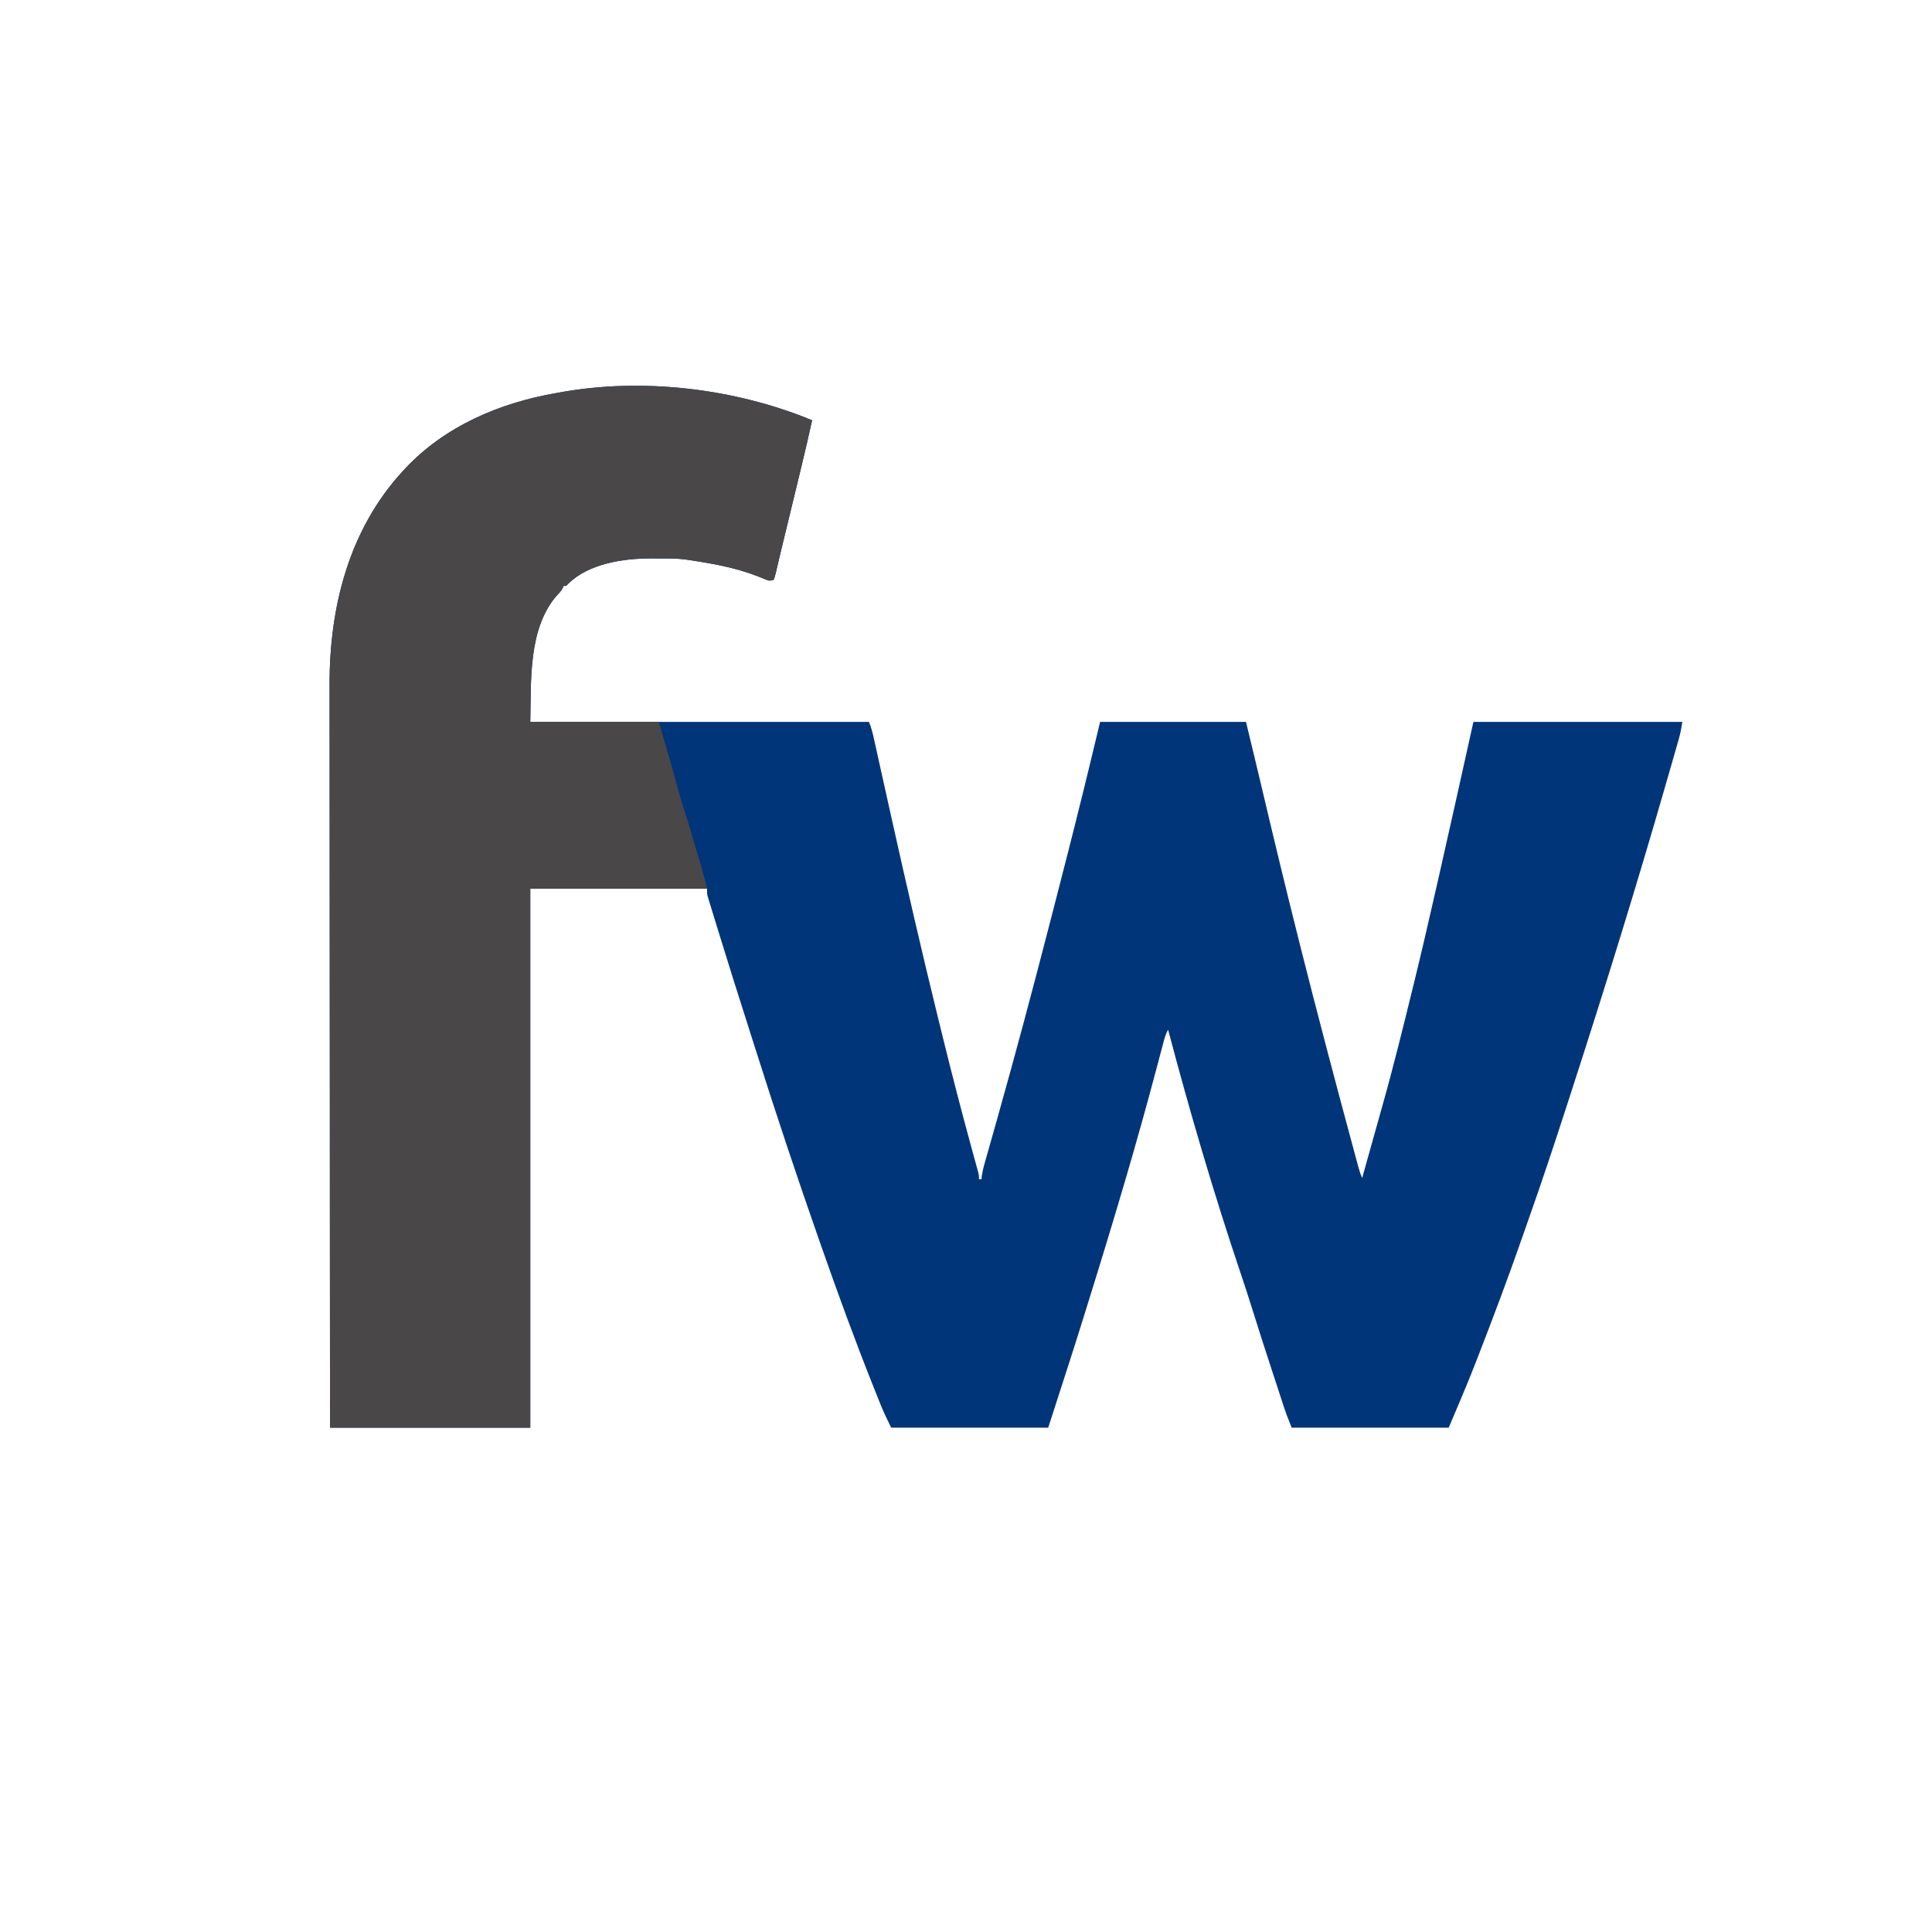
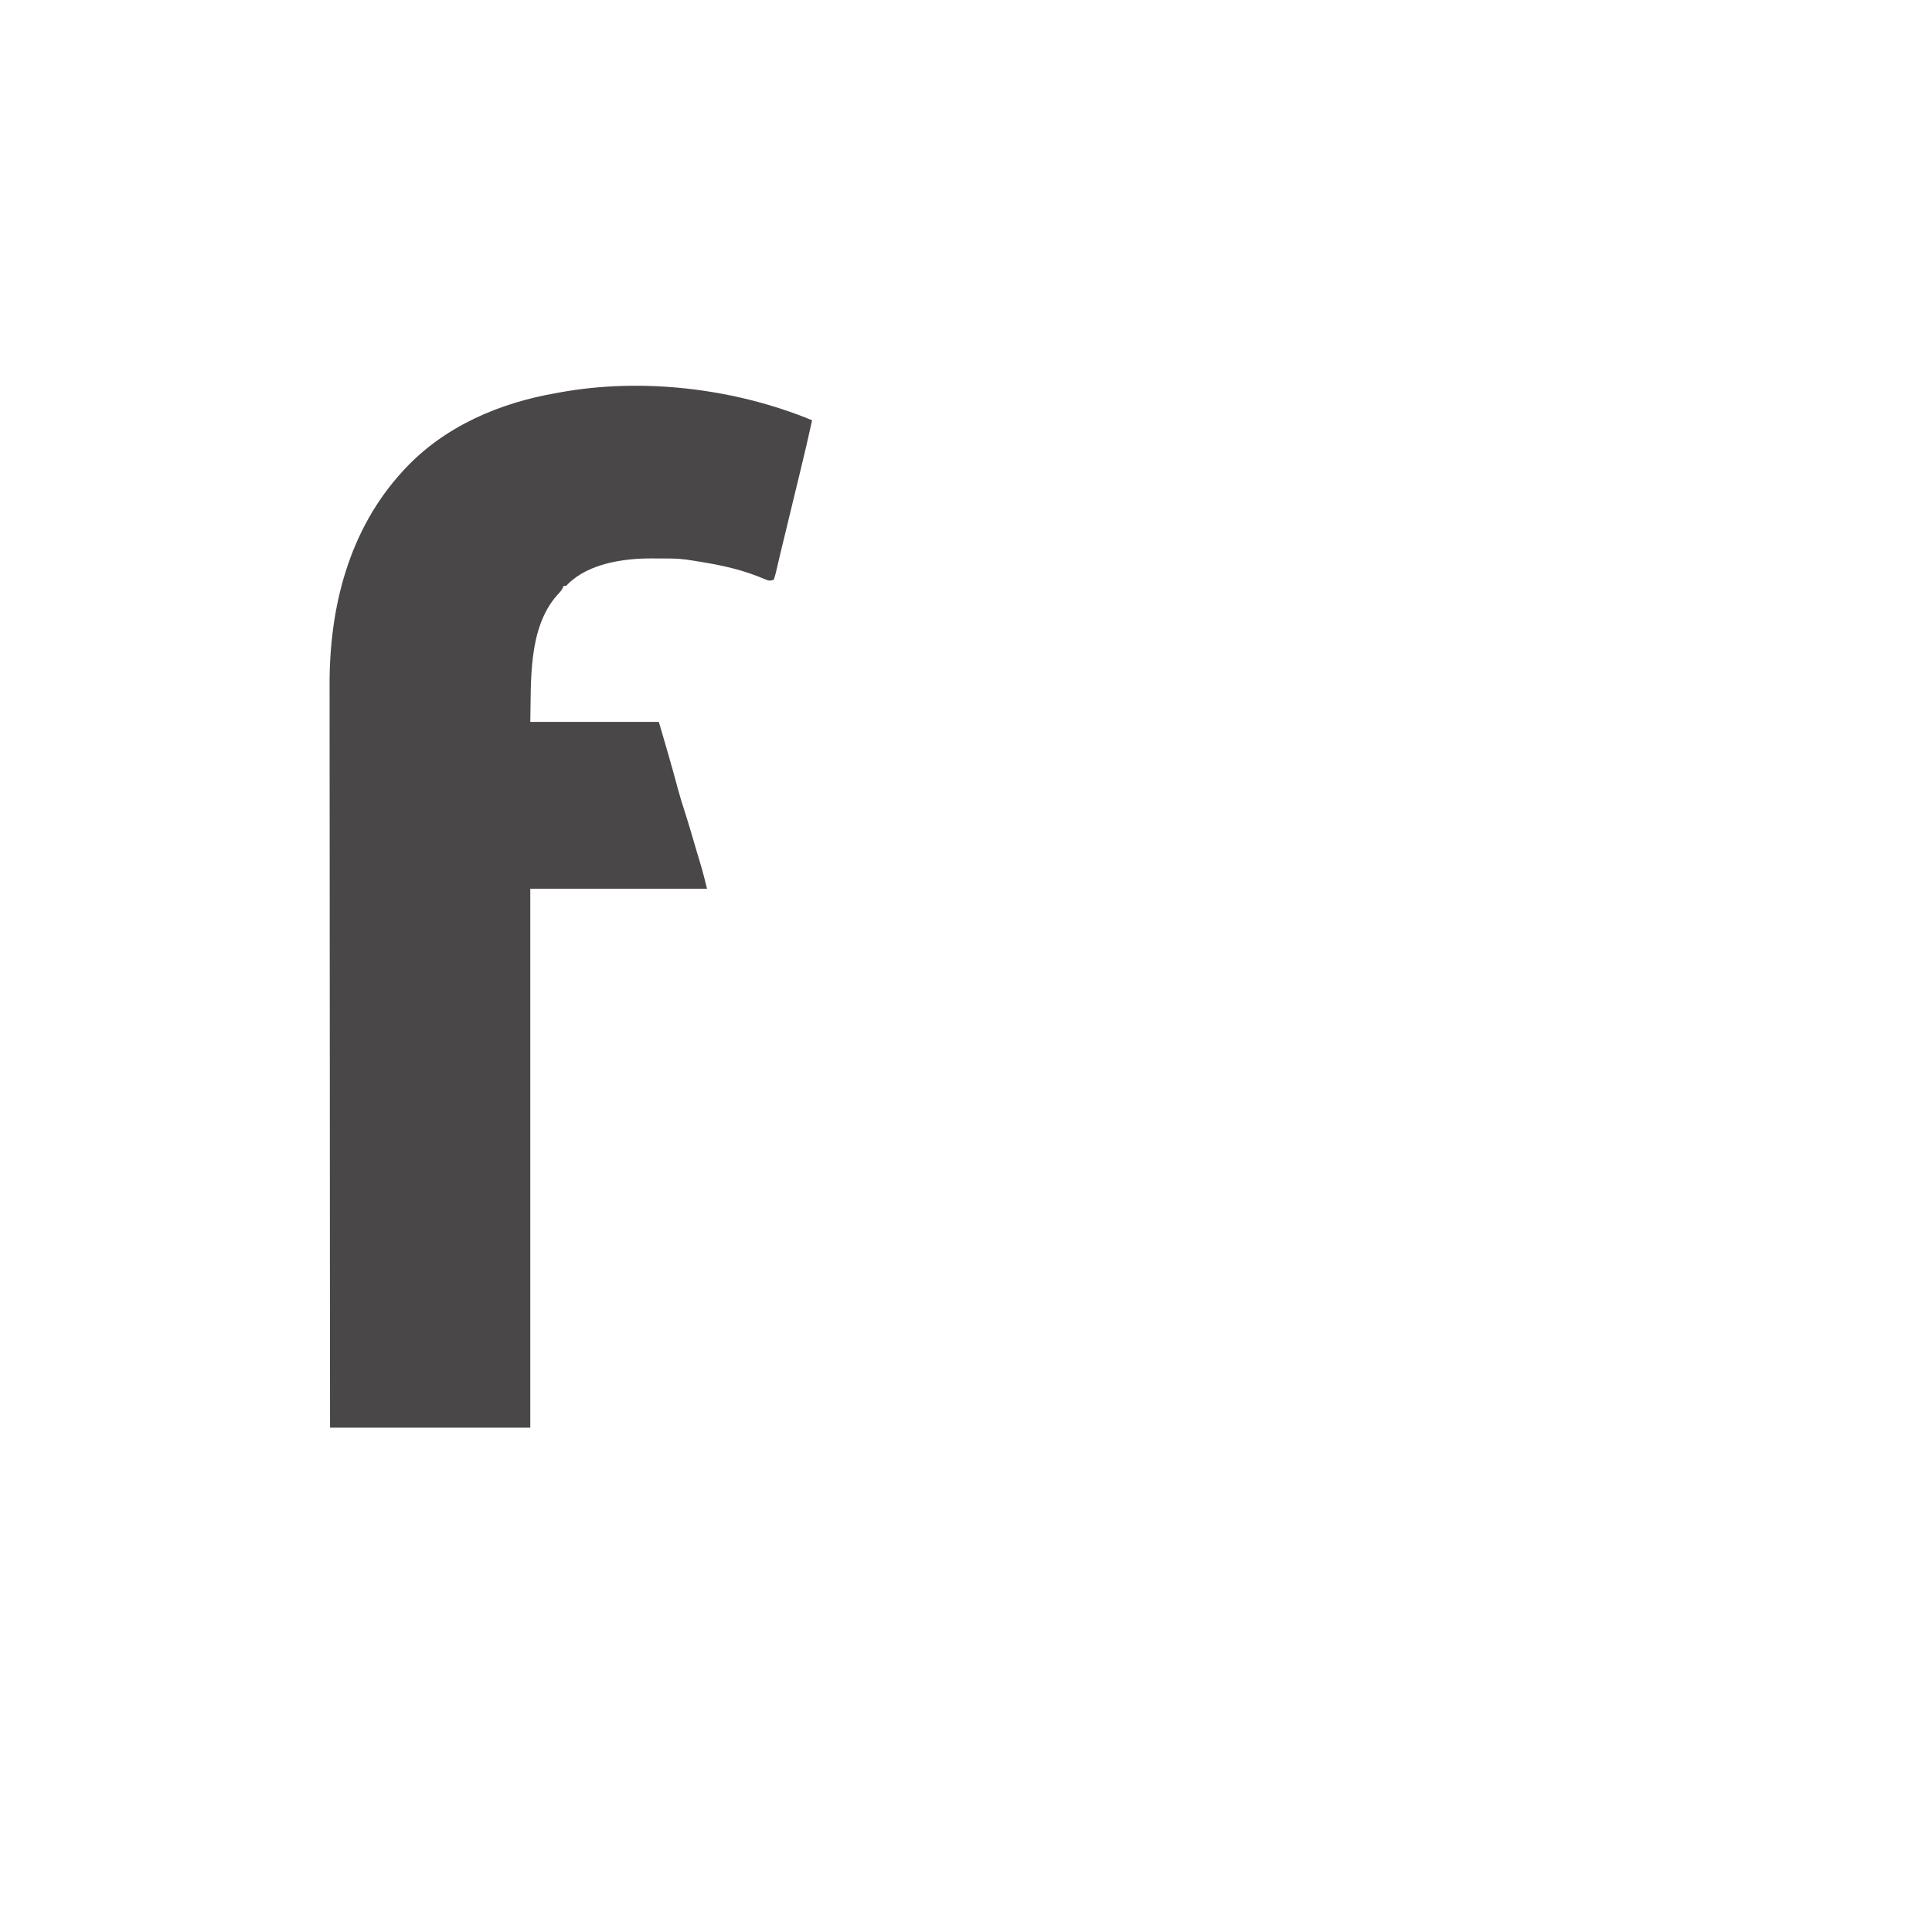
<svg xmlns="http://www.w3.org/2000/svg" version="1.1" width="1563" height="1563">
-   <path d="M0 0 C-2.842 13.029 -5.885 26.001 -9.027 38.961 C-9.503 40.928 -9.979 42.894 -10.454 44.861 C-11.444 48.954 -12.435 53.046 -13.427 57.139 C-14.683 62.324 -15.938 67.509 -17.191 72.695 C-18.171 76.749 -19.152 80.802 -20.133 84.855 C-20.596 86.764 -21.058 88.673 -21.519 90.583 C-22.586 94.992 -23.657 99.401 -24.738 103.807 C-25.629 107.443 -26.485 111.085 -27.327 114.732 C-27.763 116.576 -28.199 118.42 -28.635 120.264 C-28.828 121.128 -29.022 121.992 -29.221 122.882 C-29.716 124.947 -30.346 126.979 -31 129 C-34.492 130.164 -35.076 129.834 -38.359 128.488 C-39.219 128.145 -40.079 127.801 -40.965 127.447 C-41.884 127.072 -42.803 126.698 -43.75 126.312 C-62.097 119.142 -80.588 115.905 -100 113 C-100.768 112.881 -101.537 112.763 -102.328 112.641 C-109.322 111.704 -116.393 111.814 -123.436 111.815 C-125.665 111.813 -127.894 111.794 -130.123 111.775 C-152.369 111.688 -180.668 115.865 -197.277 132.246 C-198.13 133.114 -198.13 133.114 -199 134 C-199.66 134 -200.32 134 -201 134 C-201.266 134.592 -201.531 135.183 -201.805 135.793 C-203.031 138.057 -204.322 139.489 -206.125 141.312 C-230.106 168.291 -227.168 211.559 -228 244 C-137.58 244 -47.16 244 46 244 C47.714 248.286 48.863 252.341 49.837 256.816 C50.098 257.985 50.098 257.985 50.363 259.179 C50.941 261.782 51.513 264.387 52.086 266.992 C52.499 268.854 52.912 270.716 53.325 272.577 C54.213 276.577 55.098 280.577 55.982 284.578 C58.349 295.287 60.735 305.991 63.121 316.695 C63.487 318.339 63.487 318.339 63.861 320.015 C76.109 374.974 88.685 429.867 102.149 484.541 C103.026 488.106 103.9 491.672 104.773 495.238 C112.493 526.726 120.588 558.089 129.161 589.354 C129.705 591.338 130.247 593.323 130.789 595.307 C131.453 597.734 132.12 600.161 132.791 602.587 C133.084 603.656 133.376 604.726 133.677 605.828 C133.934 606.76 134.191 607.691 134.456 608.651 C135 611 135 611 135 614 C135.66 614 136.32 614 137 614 C137.106 613.06 137.212 612.121 137.321 611.153 C138.04 606.162 139.467 601.393 140.859 596.555 C141.476 594.382 142.092 592.208 142.709 590.035 C143.04 588.875 143.37 587.715 143.711 586.52 C145.535 580.119 147.34 573.712 149.145 567.305 C149.338 566.62 149.531 565.935 149.729 565.229 C164.046 514.392 177.696 463.369 190.906 412.234 C191.845 408.597 192.787 404.959 193.73 401.322 C202.604 367.072 211.37 332.797 219.812 298.438 C219.976 297.77 220.14 297.103 220.309 296.415 C221.403 291.964 222.493 287.511 223.582 283.059 C223.841 282.001 224.099 280.943 224.366 279.854 C227.278 267.91 230.131 255.954 233 244 C271.94 244 310.88 244 351 244 C355.561 262.813 360.112 281.623 364.555 300.464 C383.207 379.479 402.429 458.393 441.508 602.617 C441.748 603.45 441.989 604.282 442.237 605.14 C443.382 609.159 443.382 609.159 445 613 C448.744 599.669 452.479 586.335 456.204 572.999 C457.849 567.11 459.5 561.223 461.163 555.339 C470.175 523.415 478.083 491.209 486 459 C486.379 457.461 486.379 457.461 486.766 455.89 C493.481 428.643 499.712 401.284 505.94 373.923 C506.343 372.15 506.747 370.377 507.151 368.604 C516.605 327.108 525.767 285.547 535 244 C590.77 244 646.54 244 704 244 C703.28 249.043 702.393 253.621 700.988 258.464 C700.784 259.182 700.58 259.9 700.369 260.64 C699.688 263.027 699 265.412 698.312 267.797 C697.822 269.509 697.332 271.221 696.842 272.934 C695.513 277.571 694.177 282.207 692.839 286.842 C691.997 289.762 691.156 292.681 690.315 295.601 C667.772 373.853 643.871 451.69 613.23 546.214 C611.993 550.023 610.757 553.832 609.522 557.642 C599.896 587.323 590.072 616.916 579.651 646.328 C578.11 650.682 576.589 655.043 575.074 659.406 C563.307 693.229 550.687 726.758 537.688 760.125 C537.349 760.997 537.011 761.869 536.663 762.767 C529.832 780.354 522.374 797.618 515 815 C473.09 815 431.18 815 388 815 C383.499 803.748 383.499 803.748 381.793 798.545 C381.408 797.376 381.023 796.207 380.626 795.003 C380.02 793.147 380.02 793.147 379.402 791.254 C378.967 789.929 378.532 788.603 378.097 787.278 C376.944 783.765 375.795 780.251 374.648 776.736 C373.934 774.551 373.218 772.366 372.503 770.181 C367.003 753.39 361.544 736.589 356.305 719.714 C353.342 710.169 350.247 700.677 347.056 691.206 C325.051 625.887 305.584 559.64 288 493 C286.228 496.225 285.253 499.392 284.318 502.946 C283.994 504.166 283.67 505.385 283.337 506.642 C283.165 507.299 282.992 507.956 282.815 508.632 C282.064 511.492 281.303 514.35 280.542 517.207 C279.919 519.55 279.297 521.893 278.675 524.236 C270.824 553.787 262.613 583.224 254 612.562 C253.749 613.417 253.498 614.272 253.239 615.153 C243.444 648.496 233.313 681.733 222.964 714.908 C221.869 718.419 220.78 721.931 219.691 725.444 C215.191 739.953 210.55 754.416 205.895 768.875 C205.585 769.838 205.585 769.838 205.268 770.819 C200.524 785.55 195.76 800.274 191 815 C149.09 815 107.18 815 64 815 C60.815 808.63 57.828 802.448 55.207 795.867 C54.864 795.014 54.52 794.16 54.167 793.281 C53.043 790.481 51.927 787.678 50.812 784.875 C50.422 783.897 50.032 782.919 49.631 781.911 C34.506 743.945 20.5 705.57 7 667 C6.652 666.008 6.305 665.016 5.947 663.995 C-11.761 613.471 -28.704 562.699 -44.884 511.665 C-46.973 505.077 -49.077 498.494 -51.181 491.911 C-59.811 464.91 -68.341 437.88 -76.647 410.778 C-77.247 408.822 -77.849 406.867 -78.452 404.913 C-79.562 401.304 -80.665 397.694 -81.766 394.082 C-82.096 393.012 -82.426 391.942 -82.766 390.84 C-83.063 389.86 -83.359 388.88 -83.665 387.87 C-83.924 387.021 -84.184 386.172 -84.451 385.297 C-85 383 -85 383 -85 379 C-132.19 379 -179.38 379 -228 379 C-228 522.88 -228 666.76 -228 815 C-281.46 815 -334.92 815 -390 815 C-390.06 742.92 -390.06 742.92 -390.077 720.605 C-390.078 719.809 -390.078 719.014 -390.079 718.194 C-390.099 691.381 -390.114 664.569 -390.127 637.757 C-390.127 636.882 -390.128 636.006 -390.128 635.104 C-390.137 616.069 -390.146 597.034 -390.153 577.999 C-390.157 568.663 -390.161 559.327 -390.165 549.991 C-390.165 549.062 -390.166 548.133 -390.166 547.176 C-390.179 517.114 -390.201 487.051 -390.229 456.989 C-390.257 426.073 -390.276 395.157 -390.282 364.24 C-390.283 359.864 -390.284 355.489 -390.285 351.113 C-390.285 349.821 -390.285 349.821 -390.285 348.504 C-390.289 334.692 -390.303 320.88 -390.32 307.069 C-390.338 293.153 -390.345 279.237 -390.341 265.322 C-390.338 257.074 -390.344 248.826 -390.362 240.578 C-390.375 234.387 -390.372 228.196 -390.363 222.004 C-390.361 219.523 -390.365 217.042 -390.375 214.561 C-390.603 151.248 -374.764 88.473 -331 41 C-330.467 40.422 -329.934 39.843 -329.384 39.247 C-297.227 4.821 -252.813 -14.096 -207 -22 C-206.185 -22.15 -205.371 -22.3 -204.532 -22.455 C-137.609 -34.746 -62.77 -25.938 0 0 Z " fill="#003579" transform="translate(657,340)" />
-   <path d="M0 0 C-2.842 13.029 -5.885 26.001 -9.027 38.961 C-9.503 40.928 -9.979 42.894 -10.454 44.861 C-11.444 48.954 -12.435 53.046 -13.427 57.139 C-14.683 62.324 -15.938 67.509 -17.191 72.695 C-18.171 76.749 -19.152 80.802 -20.133 84.855 C-20.596 86.764 -21.058 88.673 -21.519 90.583 C-22.586 94.992 -23.657 99.401 -24.738 103.807 C-25.629 107.443 -26.485 111.085 -27.327 114.732 C-27.763 116.576 -28.199 118.42 -28.635 120.264 C-28.828 121.128 -29.022 121.992 -29.221 122.882 C-29.716 124.947 -30.346 126.979 -31 129 C-34.492 130.164 -35.076 129.834 -38.359 128.488 C-39.219 128.145 -40.079 127.801 -40.965 127.447 C-41.884 127.072 -42.803 126.698 -43.75 126.312 C-62.097 119.142 -80.588 115.905 -100 113 C-100.768 112.881 -101.537 112.763 -102.328 112.641 C-109.322 111.704 -116.393 111.814 -123.436 111.815 C-125.665 111.813 -127.894 111.794 -130.123 111.775 C-152.369 111.688 -180.668 115.865 -197.277 132.246 C-198.13 133.114 -198.13 133.114 -199 134 C-199.66 134 -200.32 134 -201 134 C-201.266 134.592 -201.531 135.183 -201.805 135.793 C-203.031 138.057 -204.322 139.489 -206.125 141.312 C-230.106 168.291 -227.168 211.559 -228 244 C-193.68 244 -159.36 244 -124 244 C-118.674 262.107 -113.408 280.042 -108.574 298.25 C-106.994 304.112 -105.21 309.892 -103.341 315.667 C-99.998 326.019 -96.979 336.468 -93.912 346.904 C-93.109 349.632 -92.299 352.357 -91.484 355.082 C-91.261 355.831 -91.039 356.58 -90.809 357.351 C-90.242 359.254 -89.674 361.156 -89.105 363.059 C-87.624 368.342 -86.331 373.677 -85 379 C-132.19 379 -179.38 379 -228 379 C-228 522.88 -228 666.76 -228 815 C-281.46 815 -334.92 815 -390 815 C-390.06 742.92 -390.06 742.92 -390.077 720.605 C-390.078 719.809 -390.078 719.014 -390.079 718.194 C-390.099 691.381 -390.114 664.569 -390.127 637.757 C-390.127 636.882 -390.128 636.006 -390.128 635.104 C-390.137 616.069 -390.146 597.034 -390.153 577.999 C-390.157 568.663 -390.161 559.327 -390.165 549.991 C-390.165 549.062 -390.166 548.133 -390.166 547.176 C-390.179 517.114 -390.201 487.051 -390.229 456.989 C-390.257 426.073 -390.276 395.157 -390.282 364.24 C-390.283 359.864 -390.284 355.489 -390.285 351.113 C-390.285 349.821 -390.285 349.821 -390.285 348.504 C-390.289 334.692 -390.303 320.88 -390.32 307.069 C-390.338 293.153 -390.345 279.237 -390.341 265.322 C-390.338 257.074 -390.344 248.826 -390.362 240.578 C-390.375 234.387 -390.372 228.196 -390.363 222.004 C-390.361 219.523 -390.365 217.042 -390.375 214.561 C-390.603 151.248 -374.764 88.473 -331 41 C-330.467 40.422 -329.934 39.843 -329.384 39.247 C-297.227 4.821 -252.813 -14.096 -207 -22 C-206.185 -22.15 -205.371 -22.3 -204.532 -22.455 C-137.609 -34.746 -62.77 -25.938 0 0 Z " fill="#494748" transform="translate(657,340)" />
+   <path d="M0 0 C-2.842 13.029 -5.885 26.001 -9.027 38.961 C-9.503 40.928 -9.979 42.894 -10.454 44.861 C-11.444 48.954 -12.435 53.046 -13.427 57.139 C-14.683 62.324 -15.938 67.509 -17.191 72.695 C-18.171 76.749 -19.152 80.802 -20.133 84.855 C-20.596 86.764 -21.058 88.673 -21.519 90.583 C-22.586 94.992 -23.657 99.401 -24.738 103.807 C-25.629 107.443 -26.485 111.085 -27.327 114.732 C-27.763 116.576 -28.199 118.42 -28.635 120.264 C-28.828 121.128 -29.022 121.992 -29.221 122.882 C-29.716 124.947 -30.346 126.979 -31 129 C-34.492 130.164 -35.076 129.834 -38.359 128.488 C-39.219 128.145 -40.079 127.801 -40.965 127.447 C-41.884 127.072 -42.803 126.698 -43.75 126.312 C-62.097 119.142 -80.588 115.905 -100 113 C-100.768 112.881 -101.537 112.763 -102.328 112.641 C-109.322 111.704 -116.393 111.814 -123.436 111.815 C-125.665 111.813 -127.894 111.794 -130.123 111.775 C-152.369 111.688 -180.668 115.865 -197.277 132.246 C-198.13 133.114 -198.13 133.114 -199 134 C-199.66 134 -200.32 134 -201 134 C-201.266 134.592 -201.531 135.183 -201.805 135.793 C-203.031 138.057 -204.322 139.489 -206.125 141.312 C-230.106 168.291 -227.168 211.559 -228 244 C-193.68 244 -159.36 244 -124 244 C-118.674 262.107 -113.408 280.042 -108.574 298.25 C-106.994 304.112 -105.21 309.892 -103.341 315.667 C-99.998 326.019 -96.979 336.468 -93.912 346.904 C-93.109 349.632 -92.299 352.357 -91.484 355.082 C-91.261 355.831 -91.039 356.58 -90.809 357.351 C-90.242 359.254 -89.674 361.156 -89.105 363.059 C-87.624 368.342 -86.331 373.677 -85 379 C-132.19 379 -179.38 379 -228 379 C-228 522.88 -228 666.76 -228 815 C-281.46 815 -334.92 815 -390 815 C-390.06 742.92 -390.06 742.92 -390.077 720.605 C-390.078 719.809 -390.078 719.014 -390.079 718.194 C-390.099 691.381 -390.114 664.569 -390.127 637.757 C-390.127 636.882 -390.128 636.006 -390.128 635.104 C-390.157 568.663 -390.161 559.327 -390.165 549.991 C-390.165 549.062 -390.166 548.133 -390.166 547.176 C-390.179 517.114 -390.201 487.051 -390.229 456.989 C-390.257 426.073 -390.276 395.157 -390.282 364.24 C-390.283 359.864 -390.284 355.489 -390.285 351.113 C-390.285 349.821 -390.285 349.821 -390.285 348.504 C-390.289 334.692 -390.303 320.88 -390.32 307.069 C-390.338 293.153 -390.345 279.237 -390.341 265.322 C-390.338 257.074 -390.344 248.826 -390.362 240.578 C-390.375 234.387 -390.372 228.196 -390.363 222.004 C-390.361 219.523 -390.365 217.042 -390.375 214.561 C-390.603 151.248 -374.764 88.473 -331 41 C-330.467 40.422 -329.934 39.843 -329.384 39.247 C-297.227 4.821 -252.813 -14.096 -207 -22 C-206.185 -22.15 -205.371 -22.3 -204.532 -22.455 C-137.609 -34.746 -62.77 -25.938 0 0 Z " fill="#494748" transform="translate(657,340)" />
</svg>